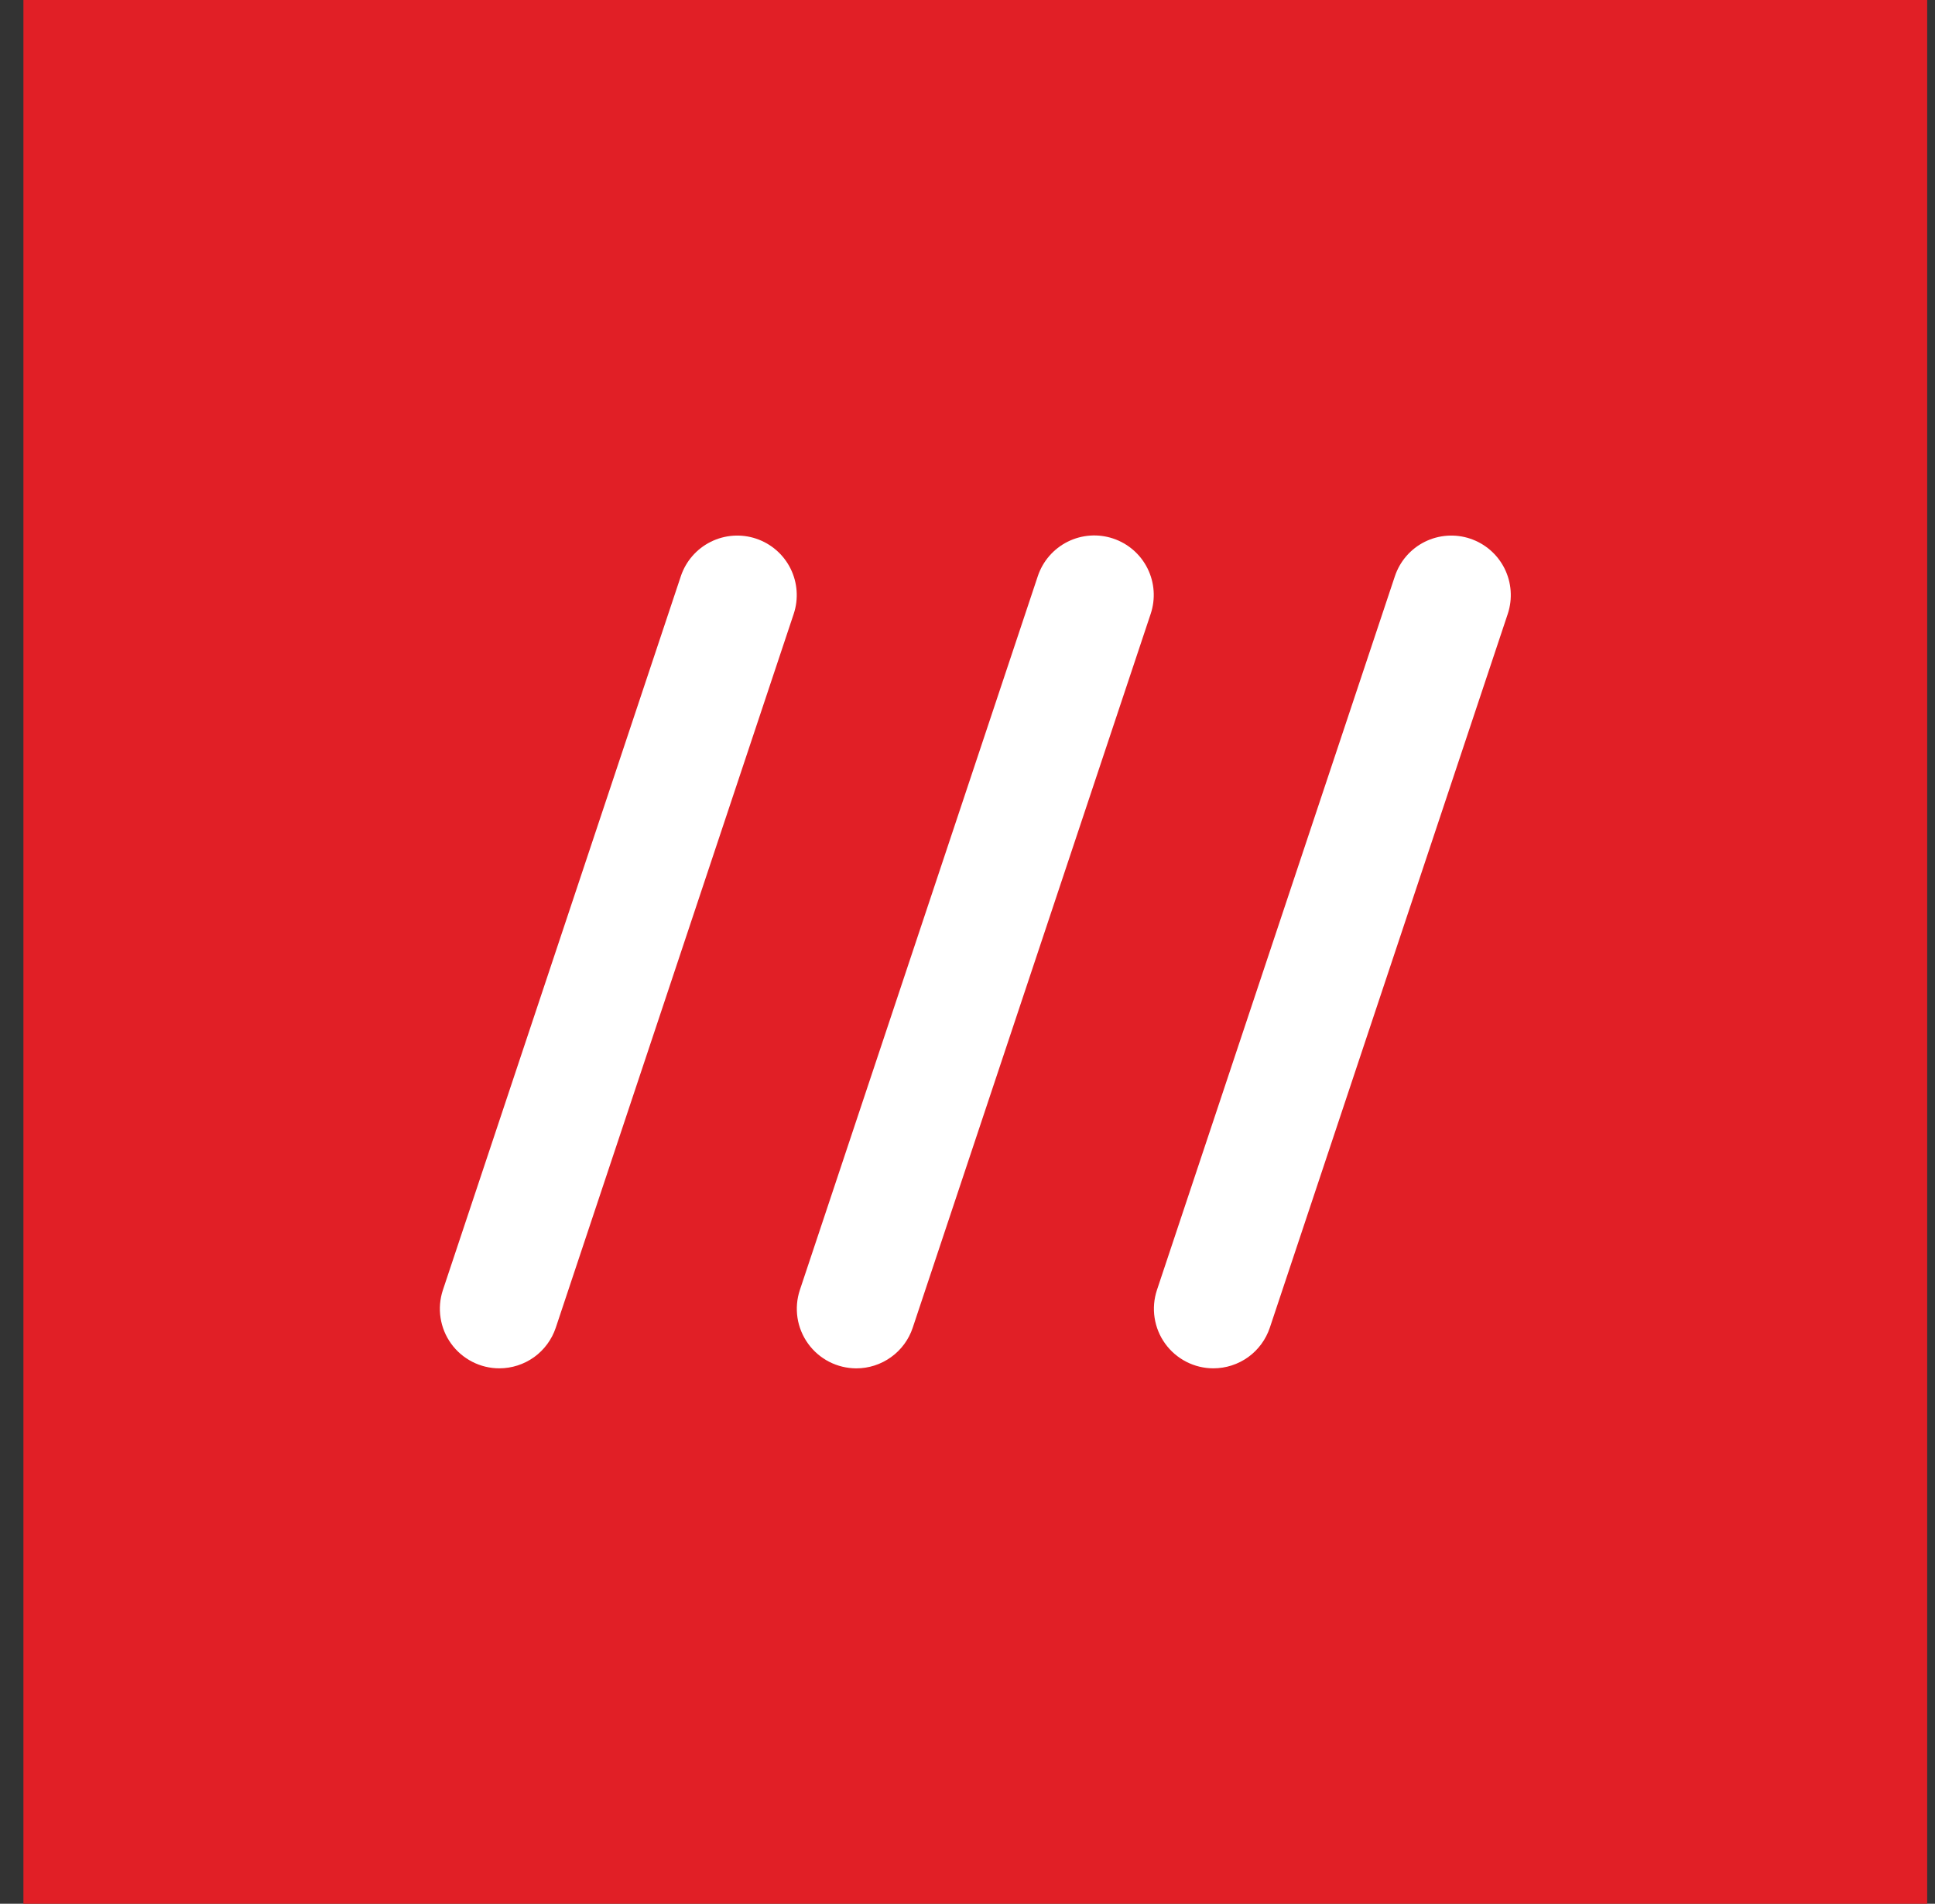
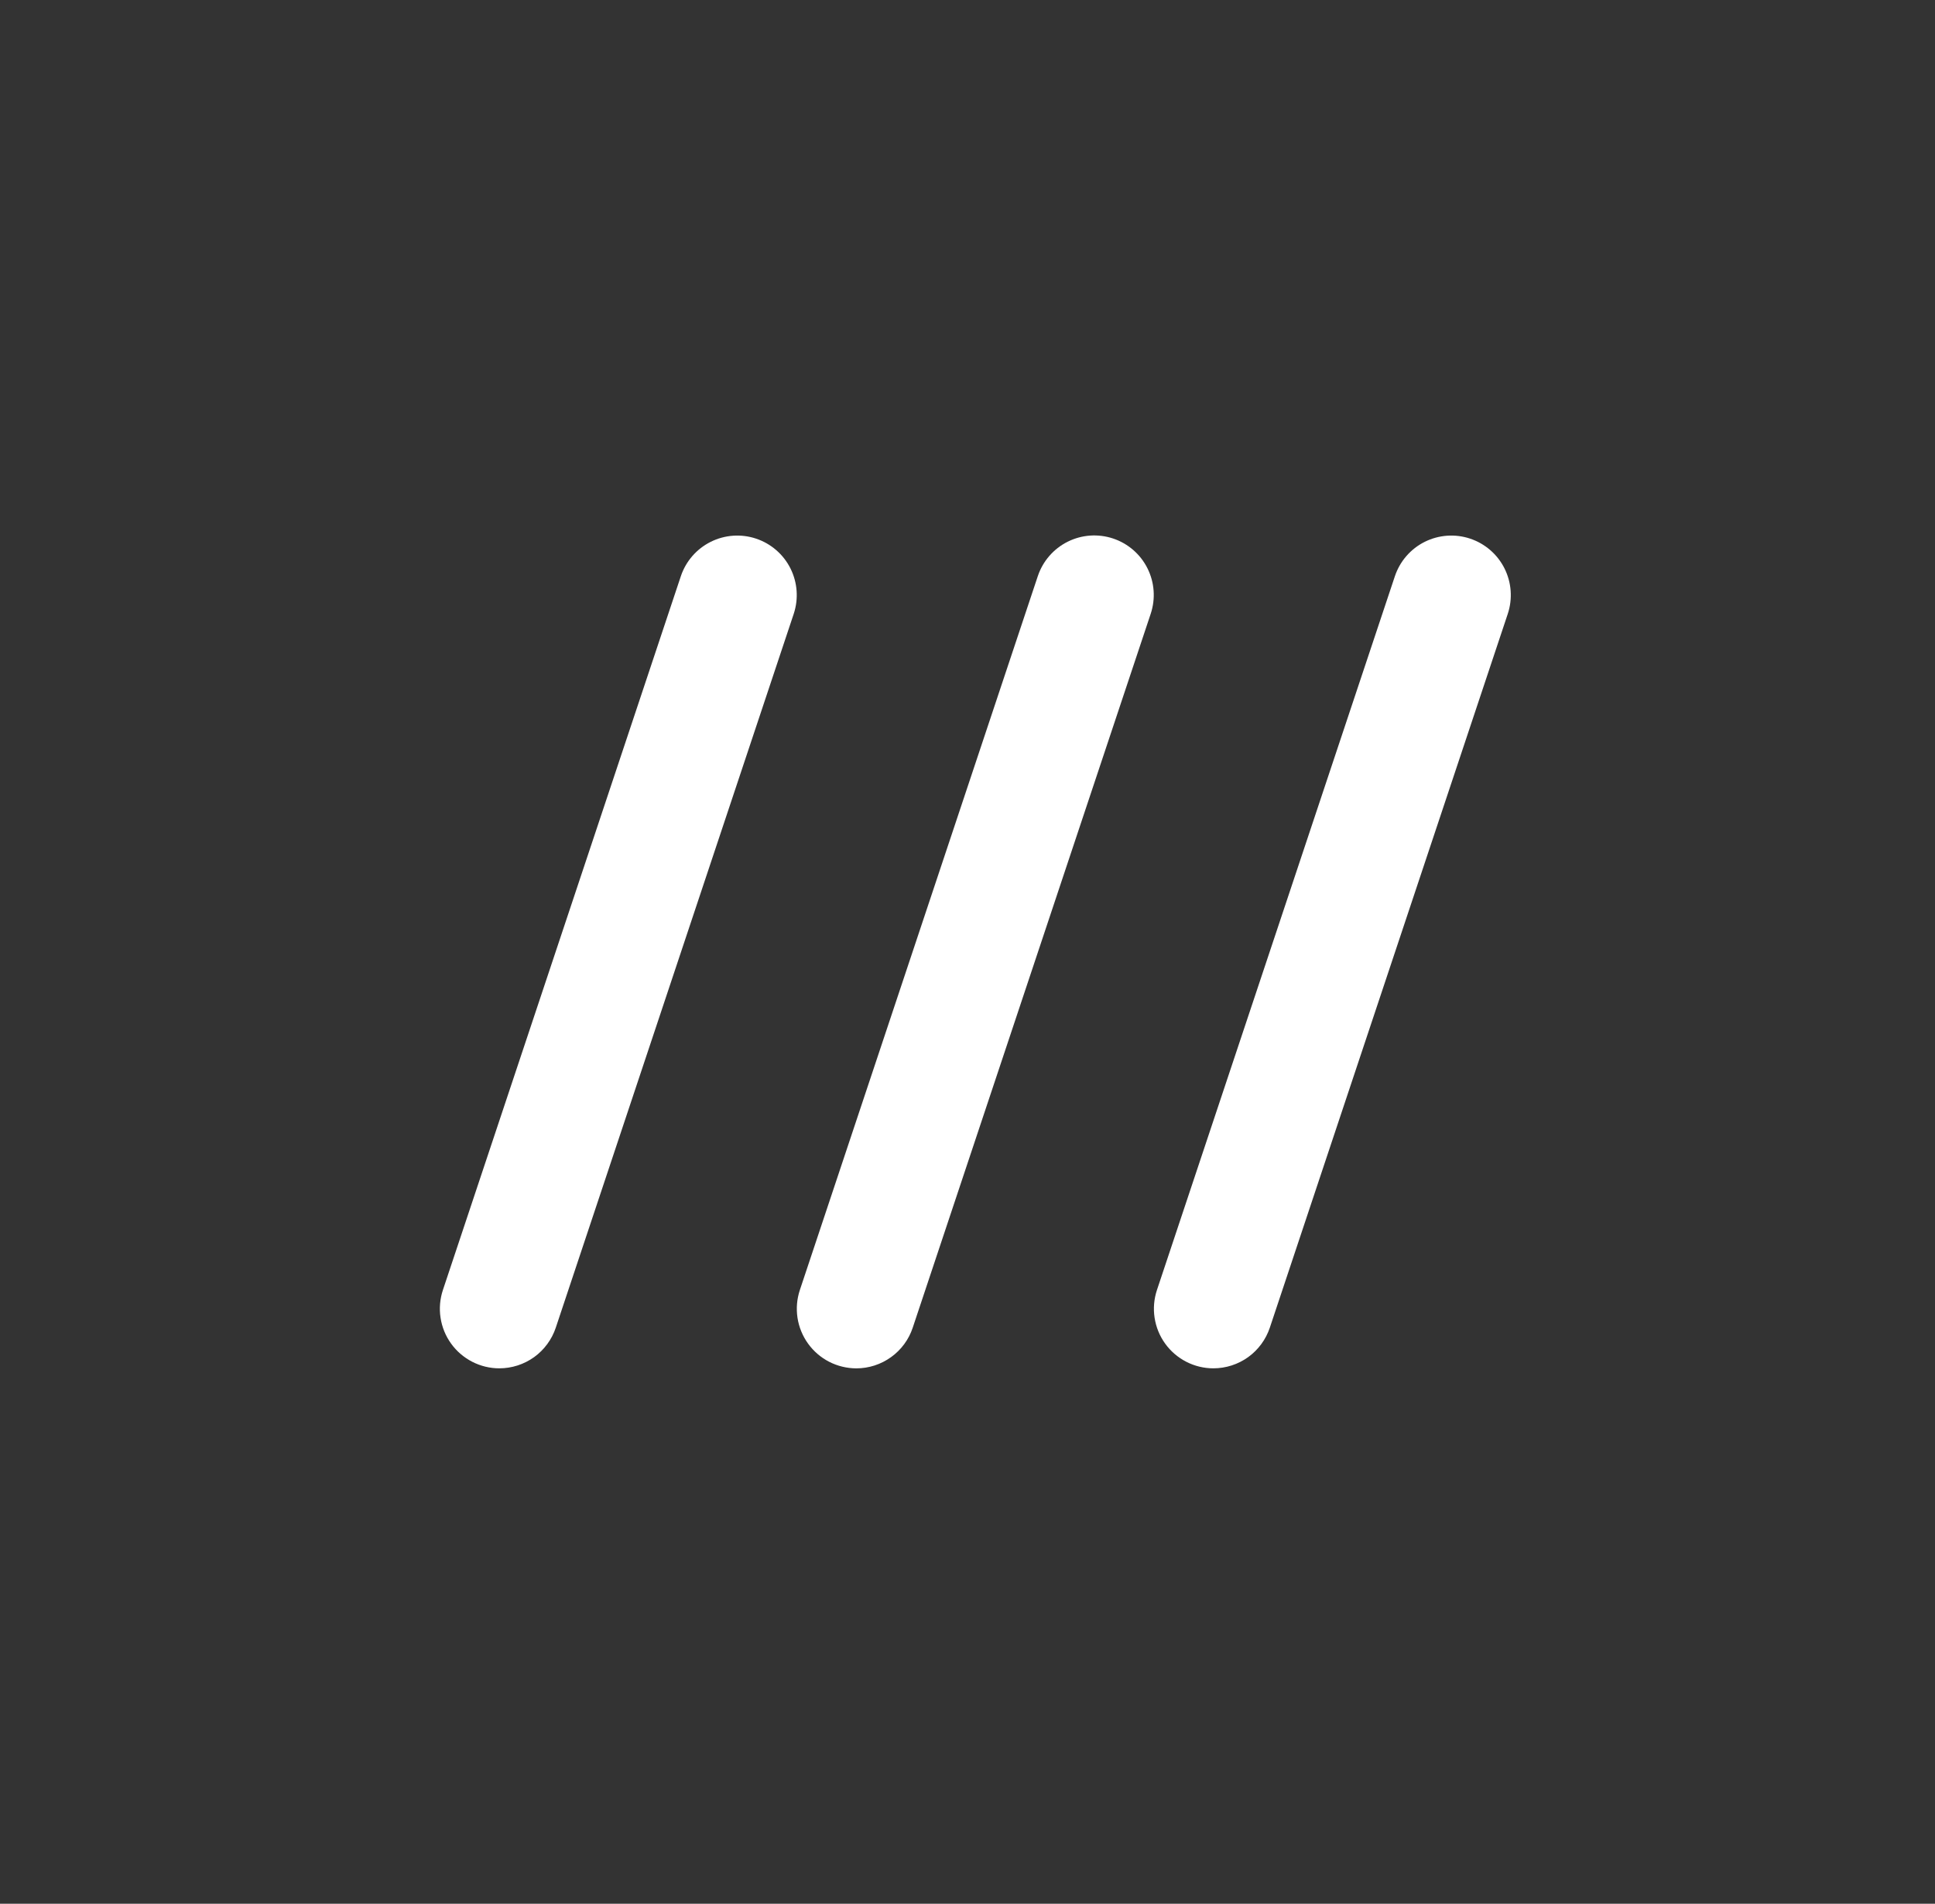
<svg xmlns="http://www.w3.org/2000/svg" width="62" height="61" viewBox="0 0 62 61" fill="none">
  <rect x="0" y="0" width="62" height="61" fill="#333333" stroke="none" />
-   <path d="M61.75 0H0.75V61H61.75V0Z" fill="#E11F26" />
  <path d="M27.437 43.845C27.135 43.844 26.837 43.772 26.569 43.635C26.3 43.497 26.068 43.297 25.892 43.053C25.715 42.807 25.599 42.524 25.553 42.226C25.508 41.927 25.533 41.622 25.628 41.336L33.253 18.46C33.413 17.981 33.757 17.584 34.209 17.358C34.662 17.132 35.185 17.095 35.665 17.255C36.145 17.415 36.541 17.759 36.767 18.211C36.993 18.664 37.03 19.187 36.87 19.667L29.245 42.542C29.119 42.922 28.876 43.252 28.551 43.485C28.227 43.719 27.837 43.845 27.437 43.845Z" fill="white" />
  <path d="M15.999 43.844C15.697 43.844 15.4 43.772 15.131 43.634C14.863 43.496 14.63 43.297 14.454 43.052C14.277 42.807 14.162 42.524 14.116 42.225C14.07 41.927 14.096 41.622 14.191 41.335L21.816 18.46C21.977 17.981 22.321 17.586 22.773 17.361C23.224 17.136 23.747 17.099 24.226 17.259C24.705 17.419 25.101 17.762 25.327 18.213C25.553 18.664 25.591 19.187 25.433 19.666L17.808 42.541C17.681 42.921 17.438 43.251 17.114 43.485C16.789 43.718 16.399 43.844 15.999 43.844Z" fill="white" />
  <path d="M38.878 43.844C38.576 43.844 38.279 43.772 38.01 43.634C37.742 43.496 37.509 43.297 37.333 43.052C37.156 42.807 37.041 42.524 36.995 42.225C36.949 41.927 36.975 41.622 37.07 41.335L44.695 18.46C44.856 17.981 45.2 17.586 45.651 17.361C46.103 17.136 46.626 17.099 47.105 17.259C47.584 17.419 47.98 17.762 48.206 18.213C48.432 18.664 48.47 19.187 48.312 19.666L40.687 42.541C40.56 42.921 40.317 43.251 39.993 43.485C39.668 43.718 39.278 43.844 38.878 43.844Z" fill="white" />
</svg>